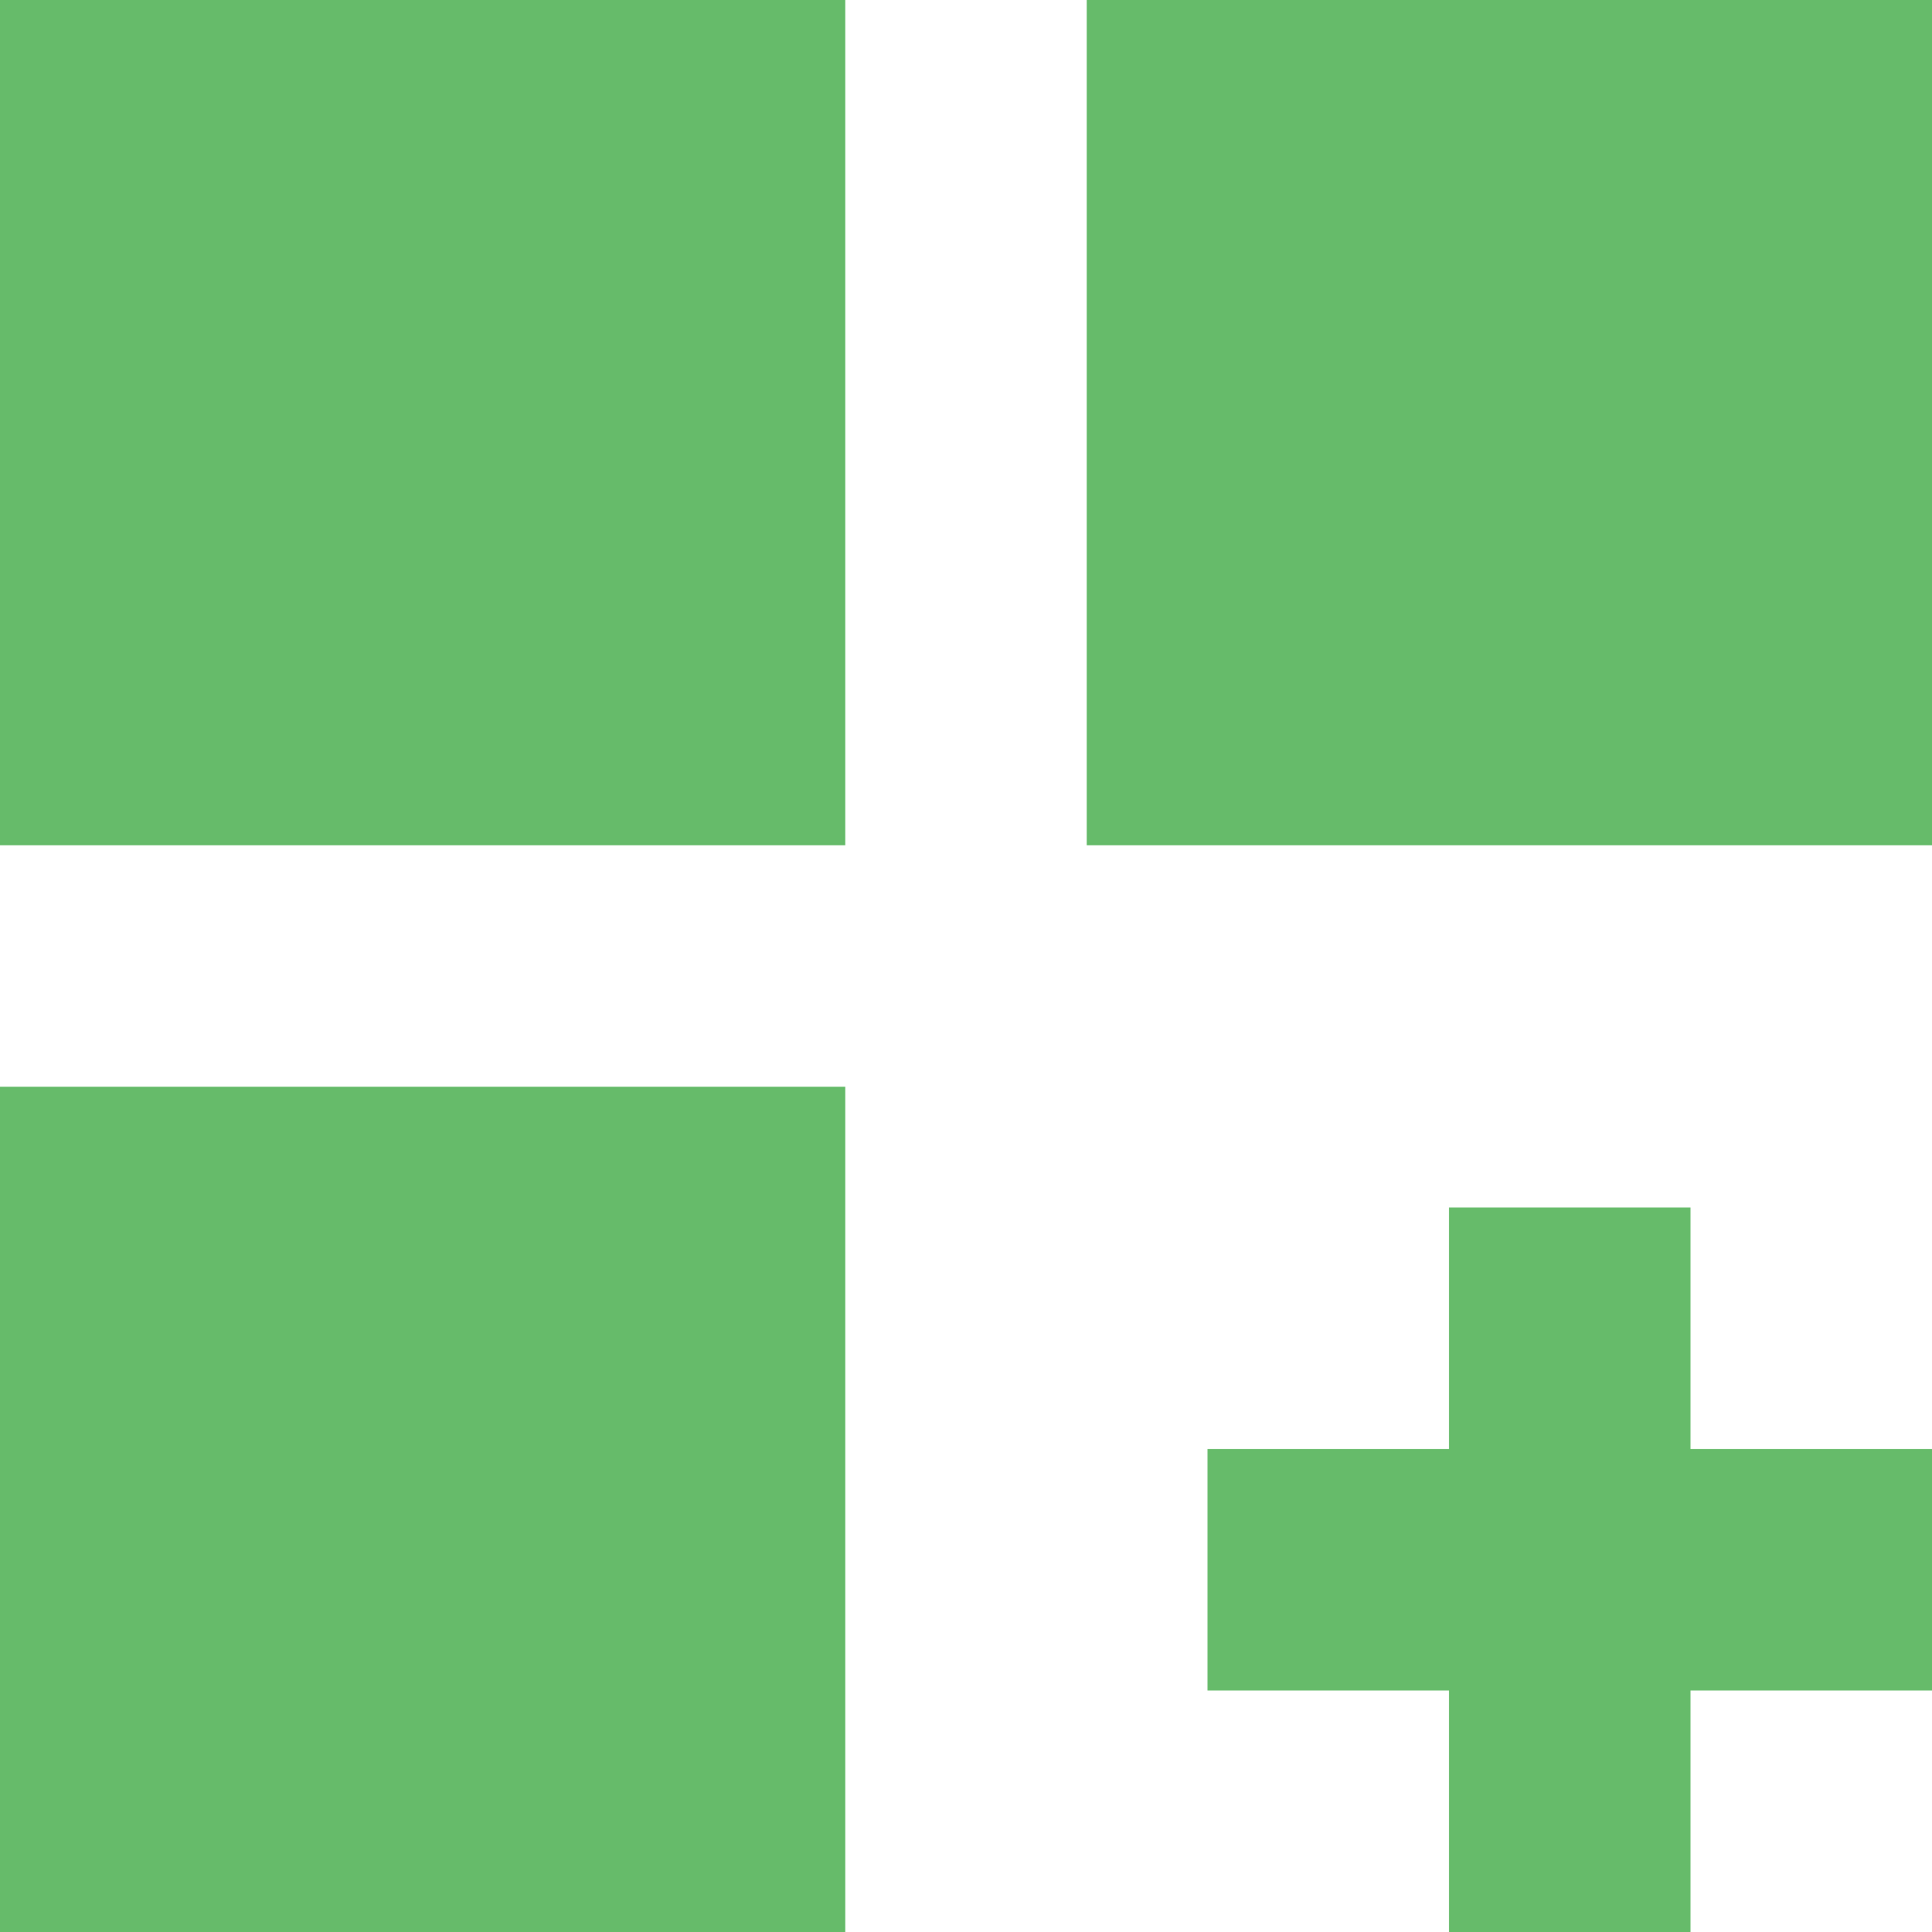
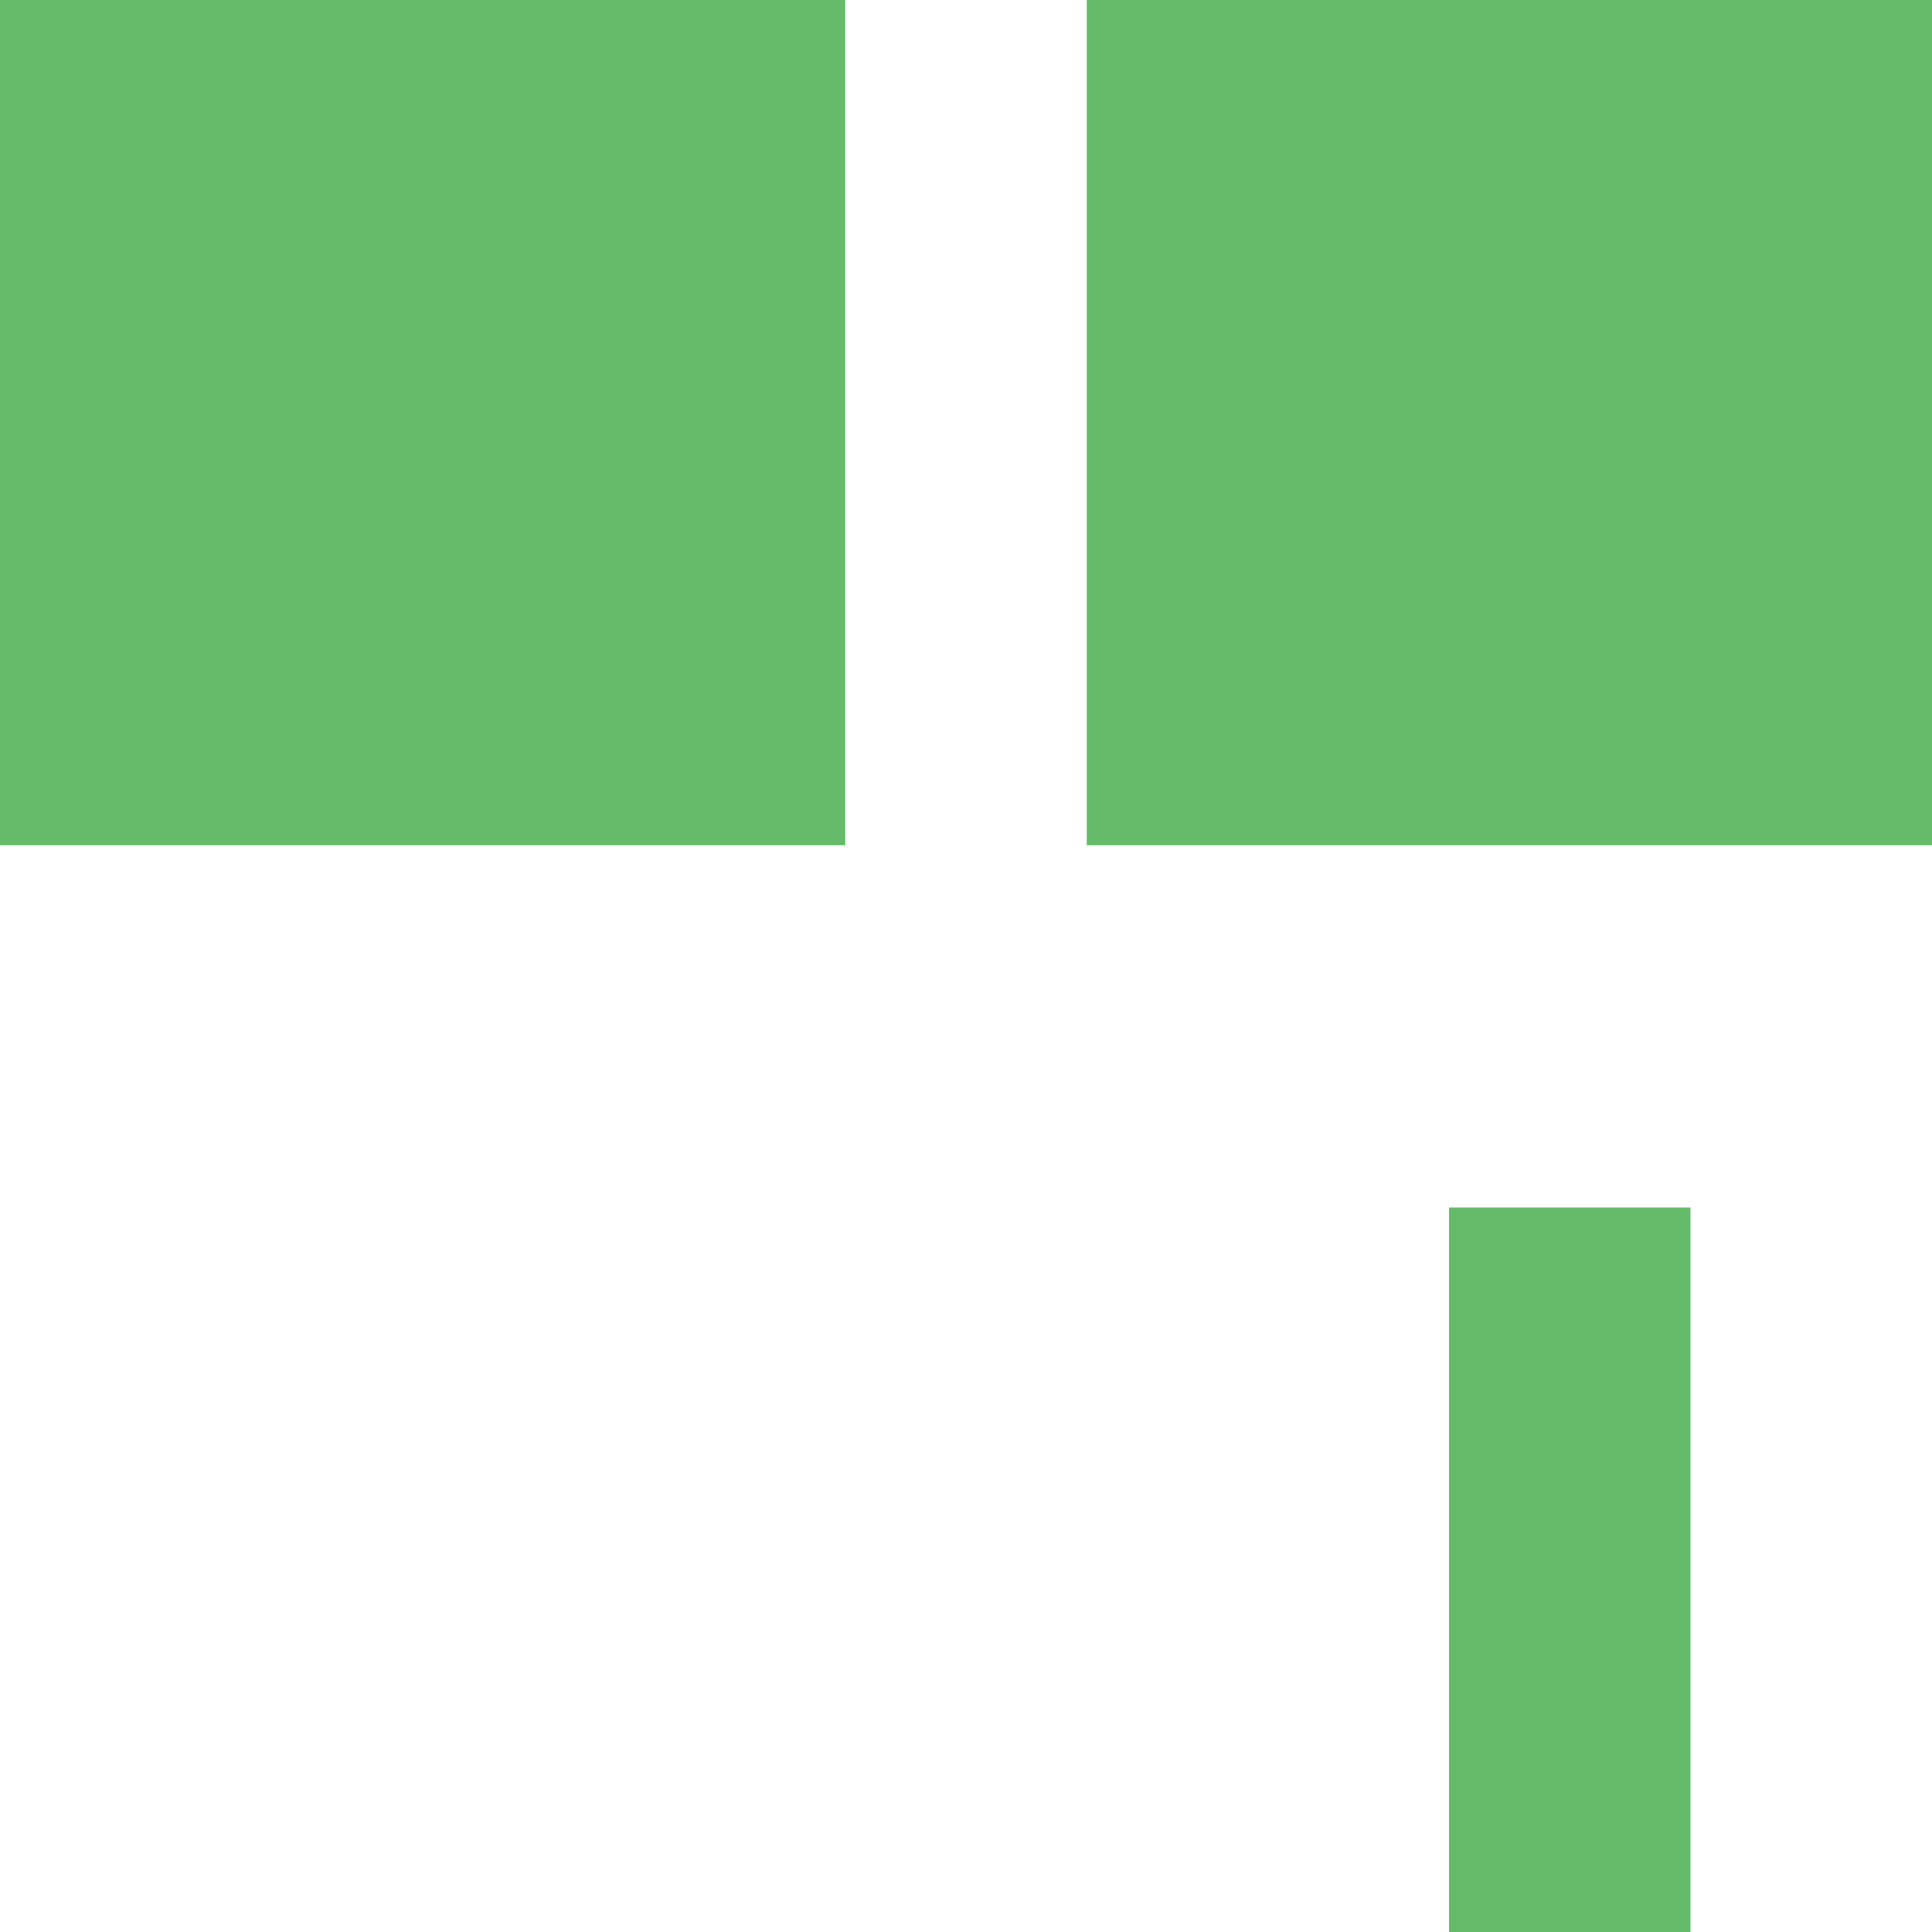
<svg xmlns="http://www.w3.org/2000/svg" width="16" height="16" viewBox="0 0 16 16" fill="none">
  <g clip-path="url(#clip0_1_1796)">
    <rect width="7" height="7" fill="#66BB6A" />
    <rect x="9" width="7" height="7" fill="#66BB6A" />
-     <rect y="9" width="7" height="7" fill="#66BB6A" />
    <rect x="12" y="10" width="2" height="6" fill="#66BB6A" />
-     <rect x="16" y="12" width="2" height="6" transform="rotate(90 16 12)" fill="#66BB6A" />
  </g>
  <defs>
    <clipPath id="clip0_1_1796">
      <rect width="16" height="16" fill="white" />
    </clipPath>
  </defs>
</svg>